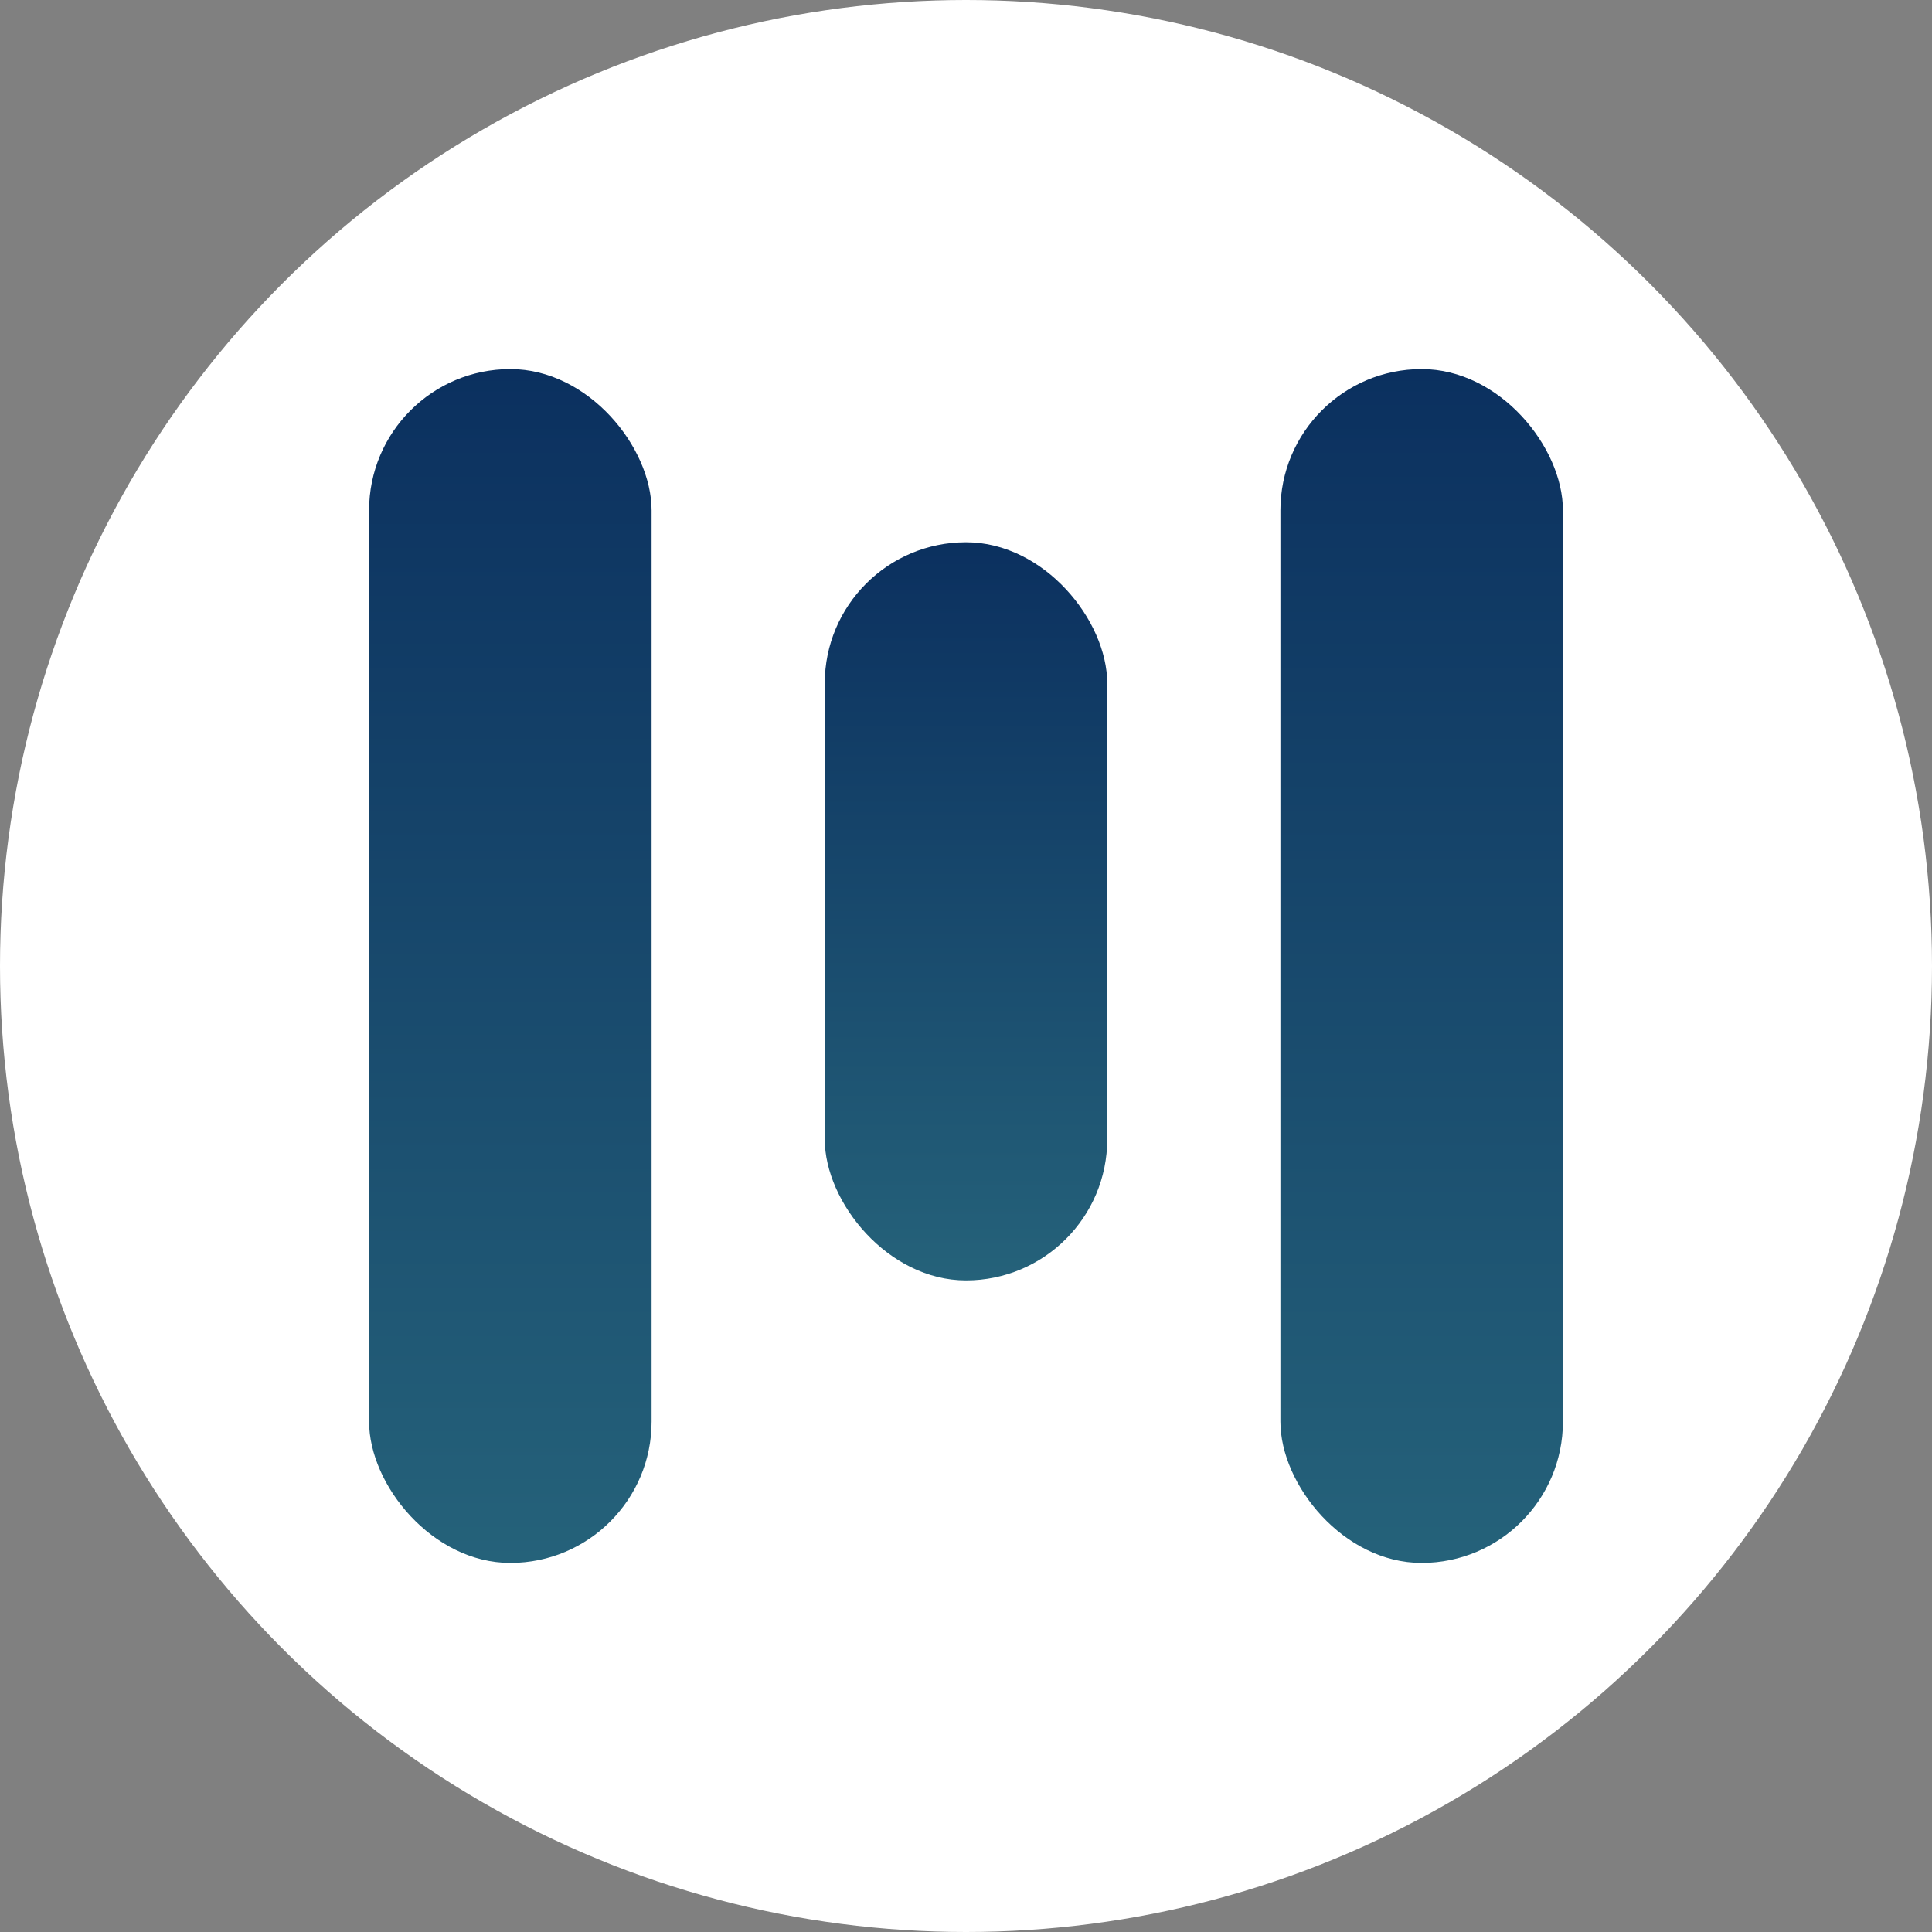
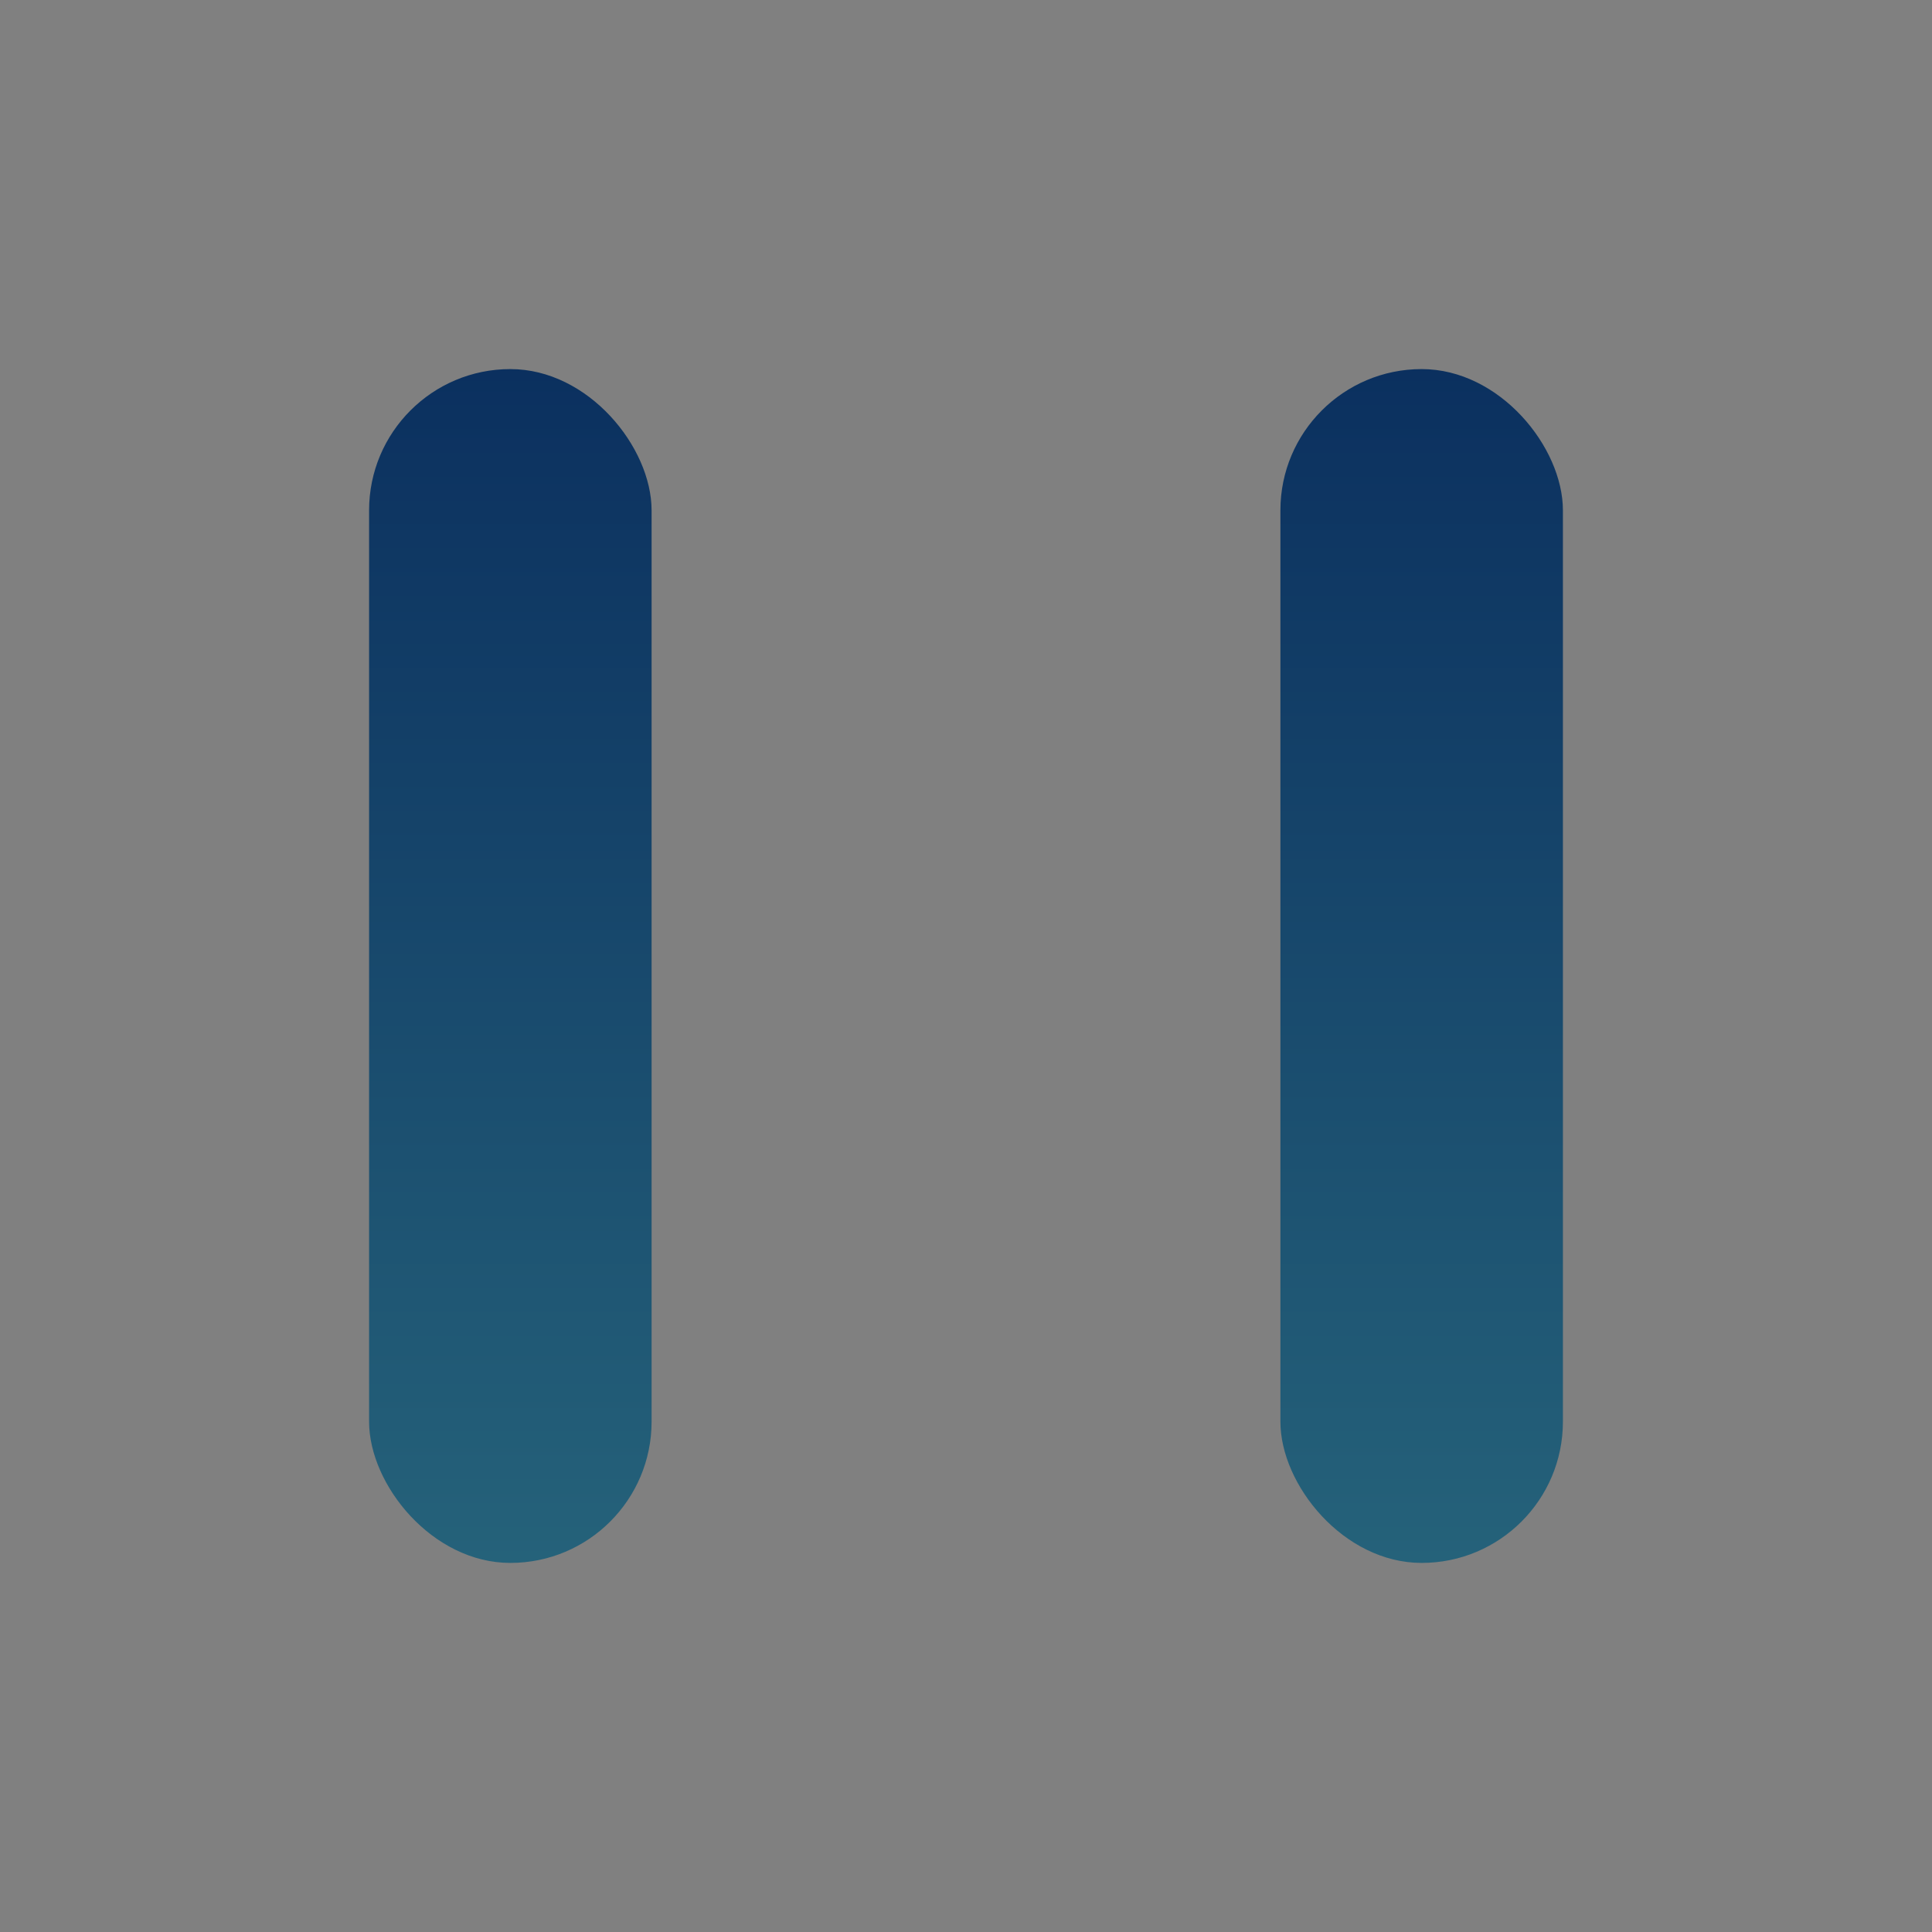
<svg xmlns="http://www.w3.org/2000/svg" xmlns:xlink="http://www.w3.org/1999/xlink" id="uuid-d0b3ad2b-e4a3-48ae-894b-144d3d26d99a" viewBox="0 0 424 424">
  <rect x="0" y="0" width="424" height="424" fill="#808080" stroke="none" />
  <defs>
    <style>.uuid-2f78c69c-c2bb-4d7b-82f7-ffef6b5a2009{fill:url(#uuid-5a2d70f0-7182-41a1-99e8-537918c3d82a);}.uuid-2f78c69c-c2bb-4d7b-82f7-ffef6b5a2009,.uuid-e8988465-d3bd-47ac-8e54-7ea796e1fe7e,.uuid-a0c5d29f-3c1e-4b3e-8ecd-1f99fd41e04f,.uuid-39166709-88d9-4af4-ab85-891a2f22a361{stroke-width:0px;}.uuid-e8988465-d3bd-47ac-8e54-7ea796e1fe7e{fill:url(#uuid-adc9e5e5-4bbf-445f-80bc-0daf25909a4c);}.uuid-a0c5d29f-3c1e-4b3e-8ecd-1f99fd41e04f{fill:url(#uuid-b911f06d-1e92-45e9-bb6e-8796edfb86fb);}.uuid-39166709-88d9-4af4-ab85-891a2f22a361{fill:#fff;}</style>
    <linearGradient id="uuid-adc9e5e5-4bbf-445f-80bc-0daf25909a4c" x1="312" y1="343" x2="312" y2="81" gradientUnits="userSpaceOnUse">
      <stop offset="0" stop-color="#25627a" />
      <stop offset="1" stop-color="#0b305f" />
    </linearGradient>
    <linearGradient id="uuid-b911f06d-1e92-45e9-bb6e-8796edfb86fb" x1="212" y1="281" x2="212" y2="119" xlink:href="#uuid-adc9e5e5-4bbf-445f-80bc-0daf25909a4c" />
    <linearGradient id="uuid-5a2d70f0-7182-41a1-99e8-537918c3d82a" x1="112" x2="112" xlink:href="#uuid-adc9e5e5-4bbf-445f-80bc-0daf25909a4c" />
  </defs>
-   <circle class="uuid-39166709-88d9-4af4-ab85-891a2f22a361" cx="212" cy="212" r="212" />
  <rect class="uuid-e8988465-d3bd-47ac-8e54-7ea796e1fe7e" x="281" y="81" width="62" height="262" rx="31" ry="31" />
-   <rect class="uuid-a0c5d29f-3c1e-4b3e-8ecd-1f99fd41e04f" x="181" y="119" width="62" height="162" rx="31" ry="31" />
  <rect class="uuid-2f78c69c-c2bb-4d7b-82f7-ffef6b5a2009" x="81" y="81" width="62" height="262" rx="31" ry="31" />
</svg>